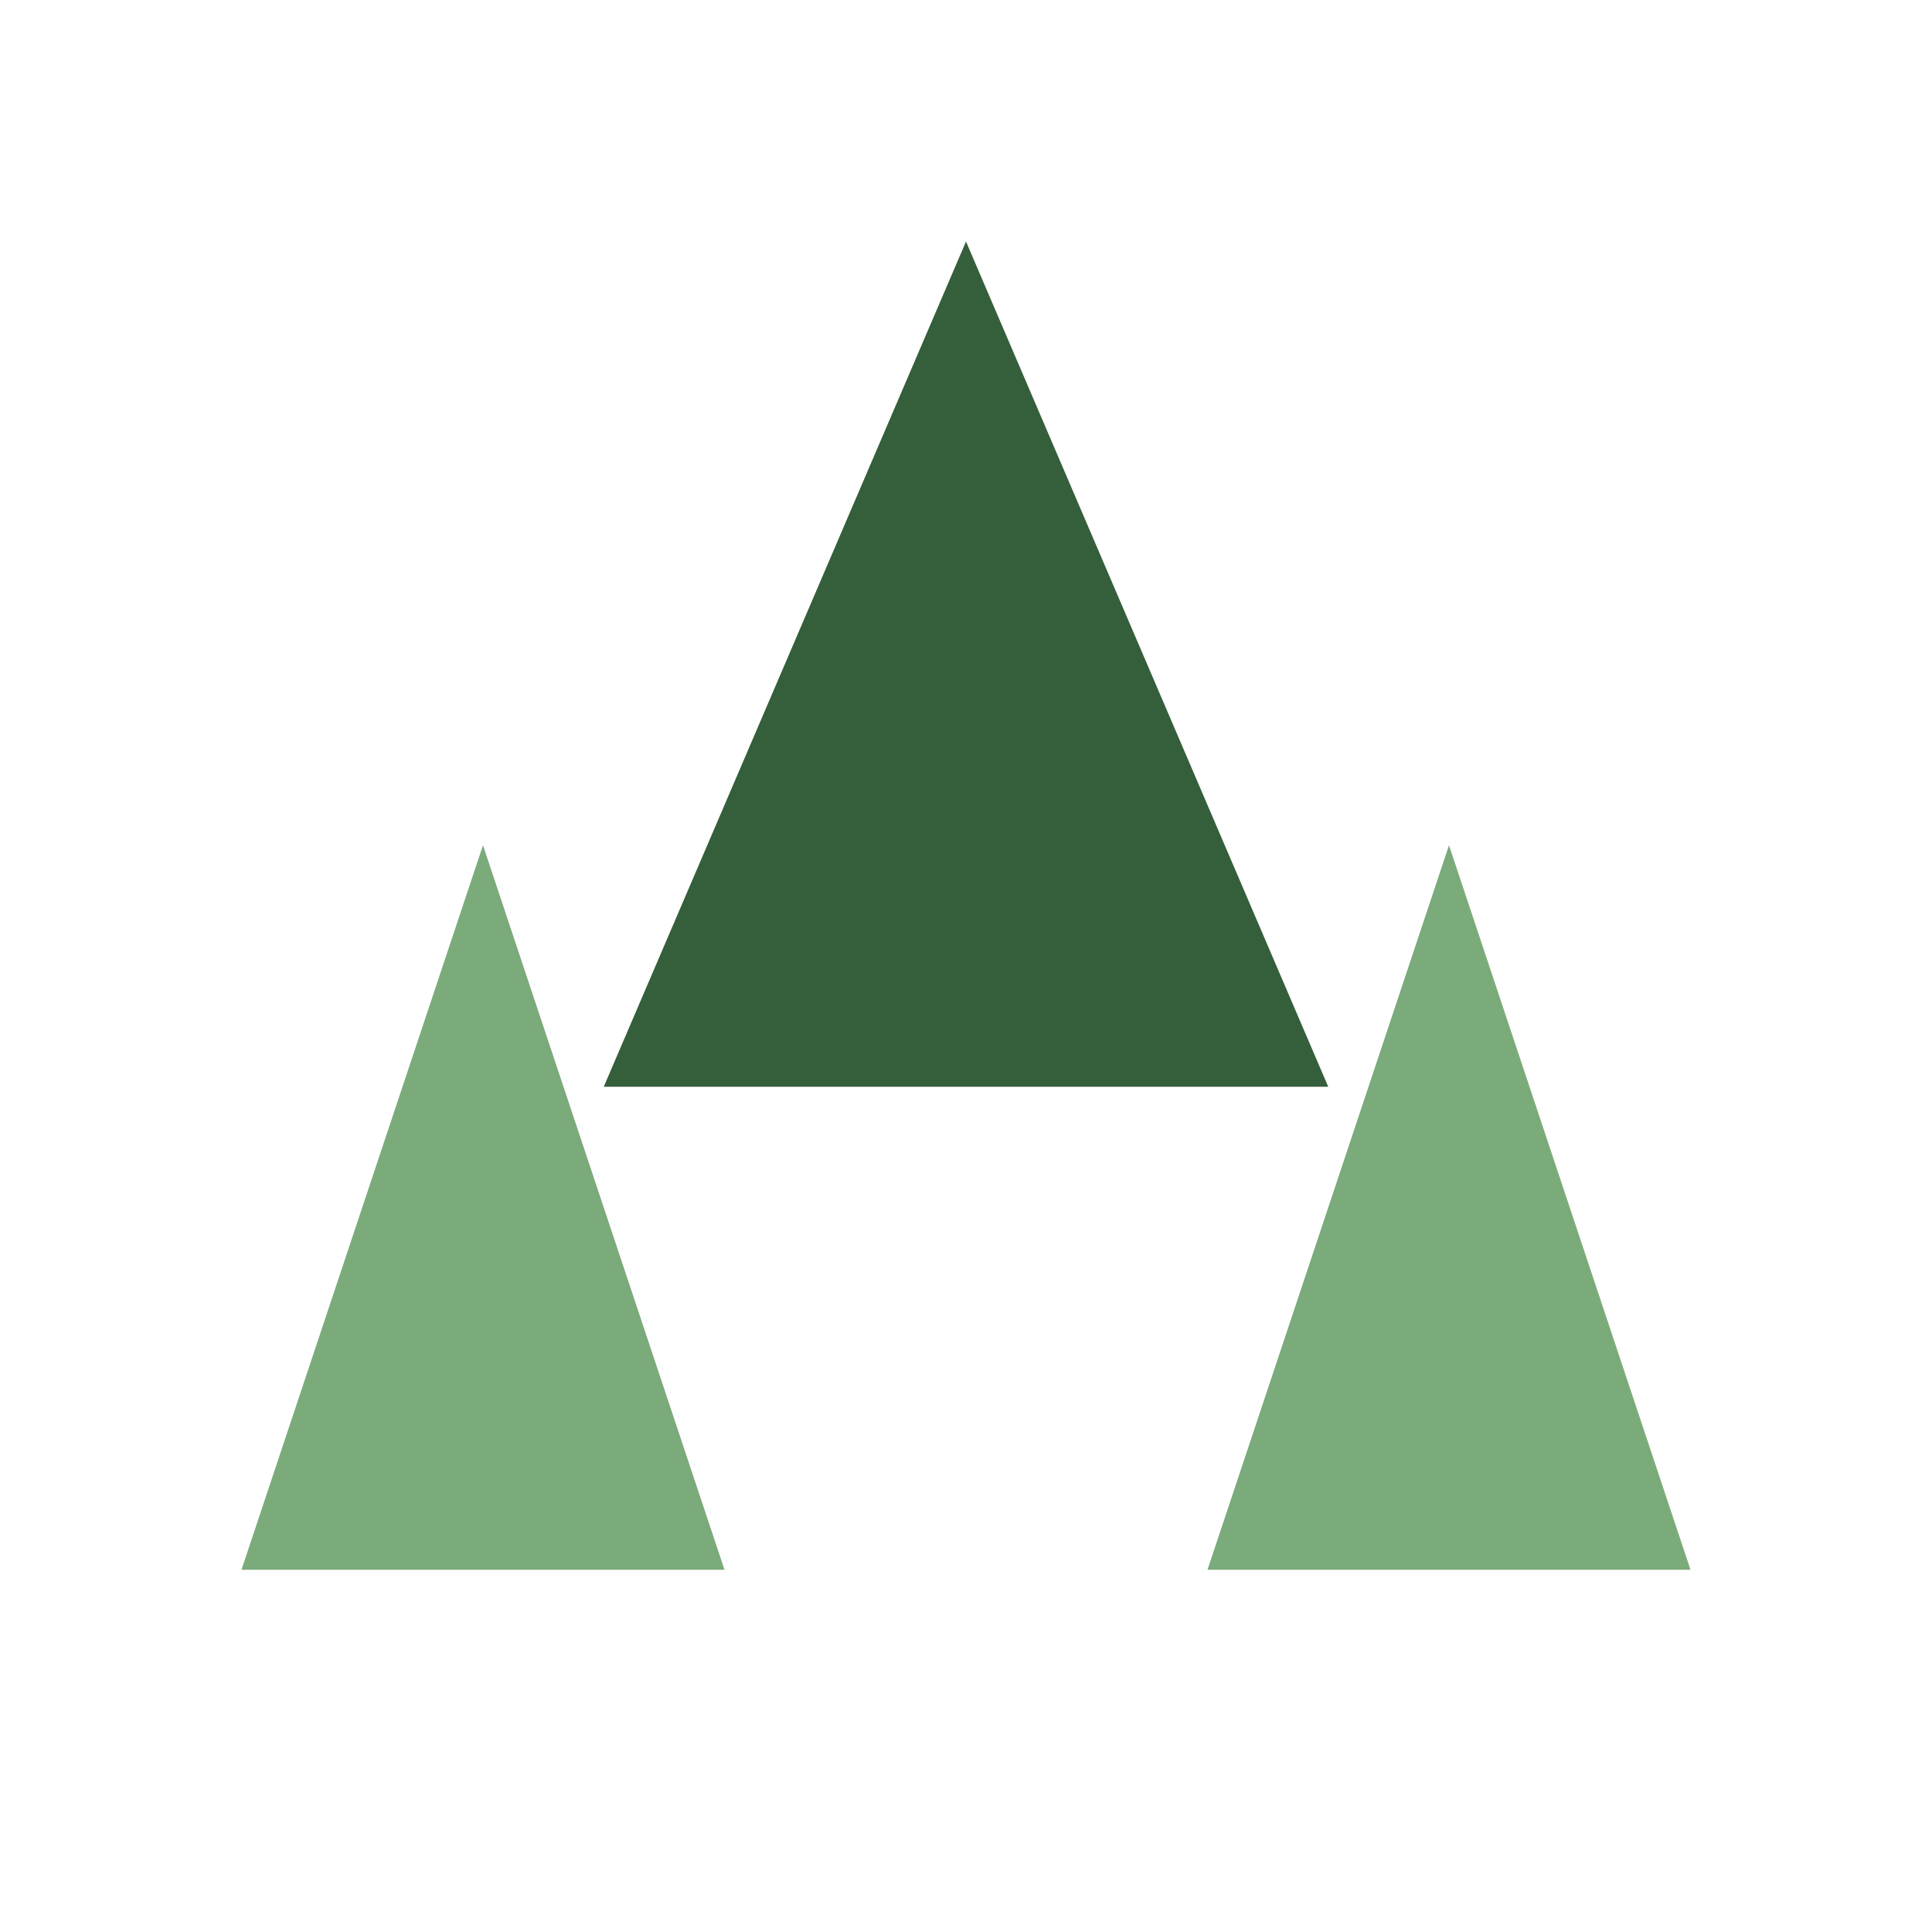
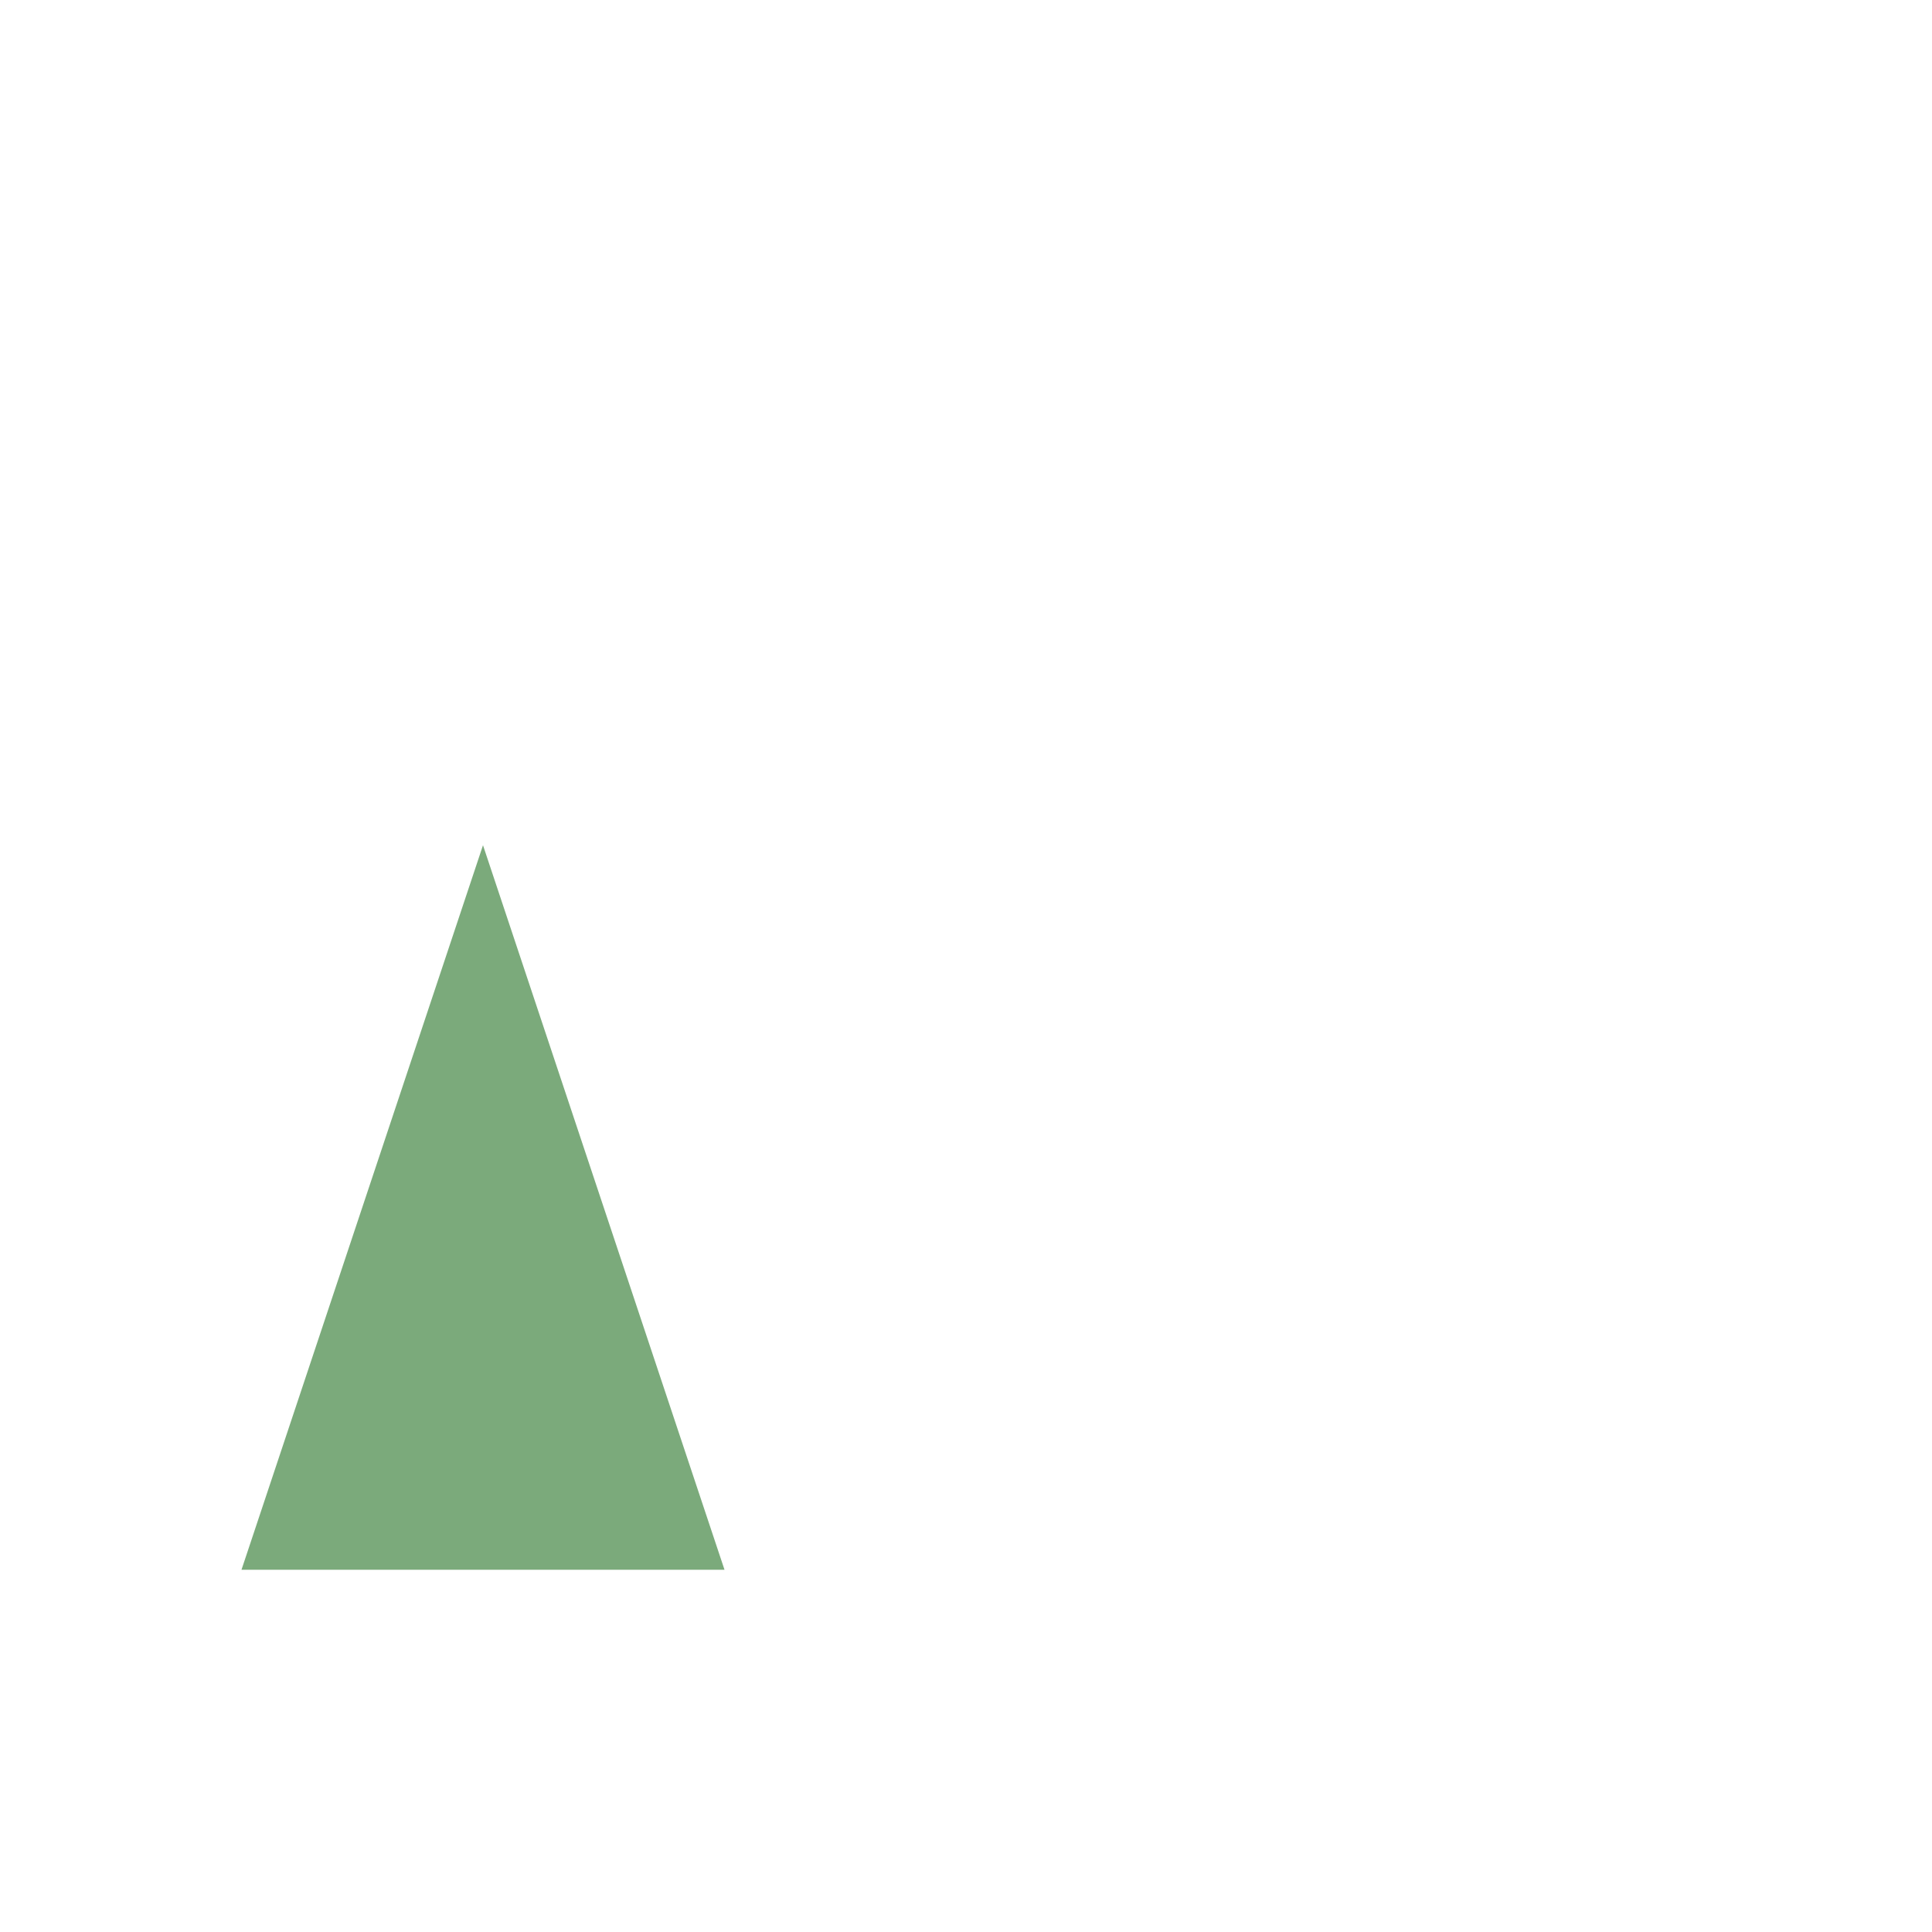
<svg xmlns="http://www.w3.org/2000/svg" width="32" height="32" viewBox="0 0 32 32">
-   <polygon points="16,4 10,18 22,18" fill="#355E3B" />
  <polygon points="8,14 4,26 12,26" fill="#7BAA7B" />
-   <polygon points="24,14 20,26 28,26" fill="#7BAA7B" />
</svg>